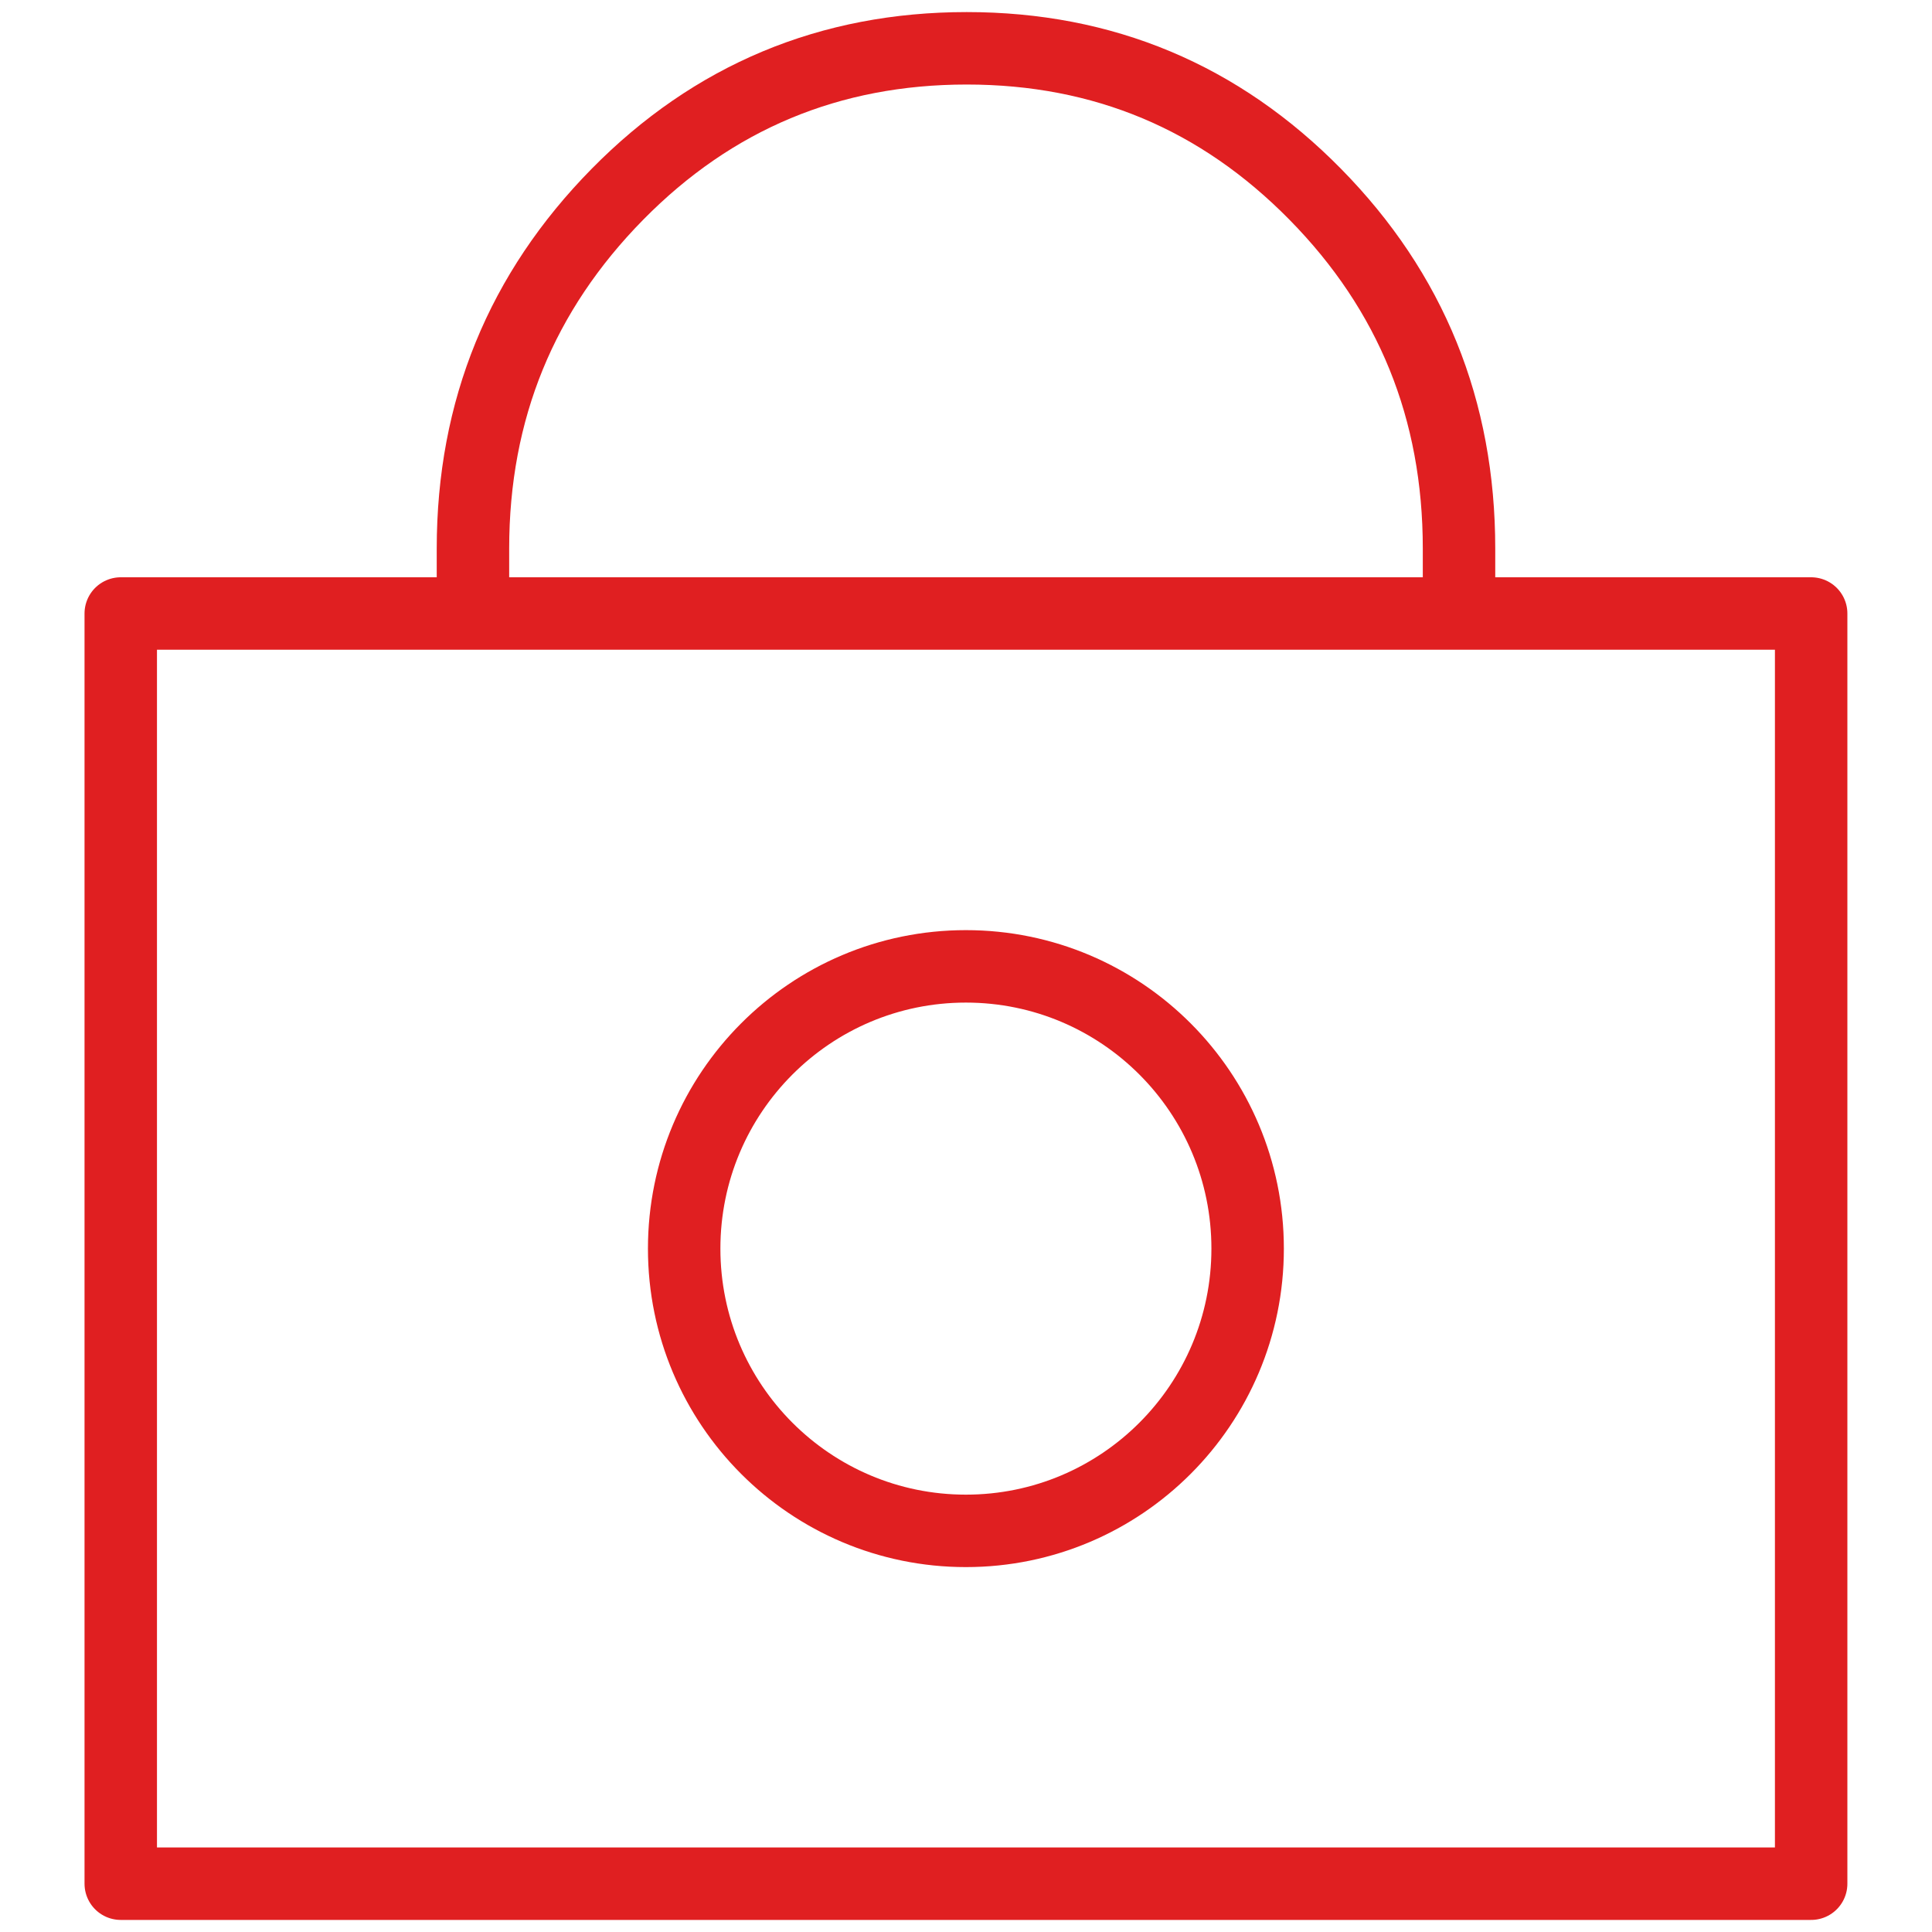
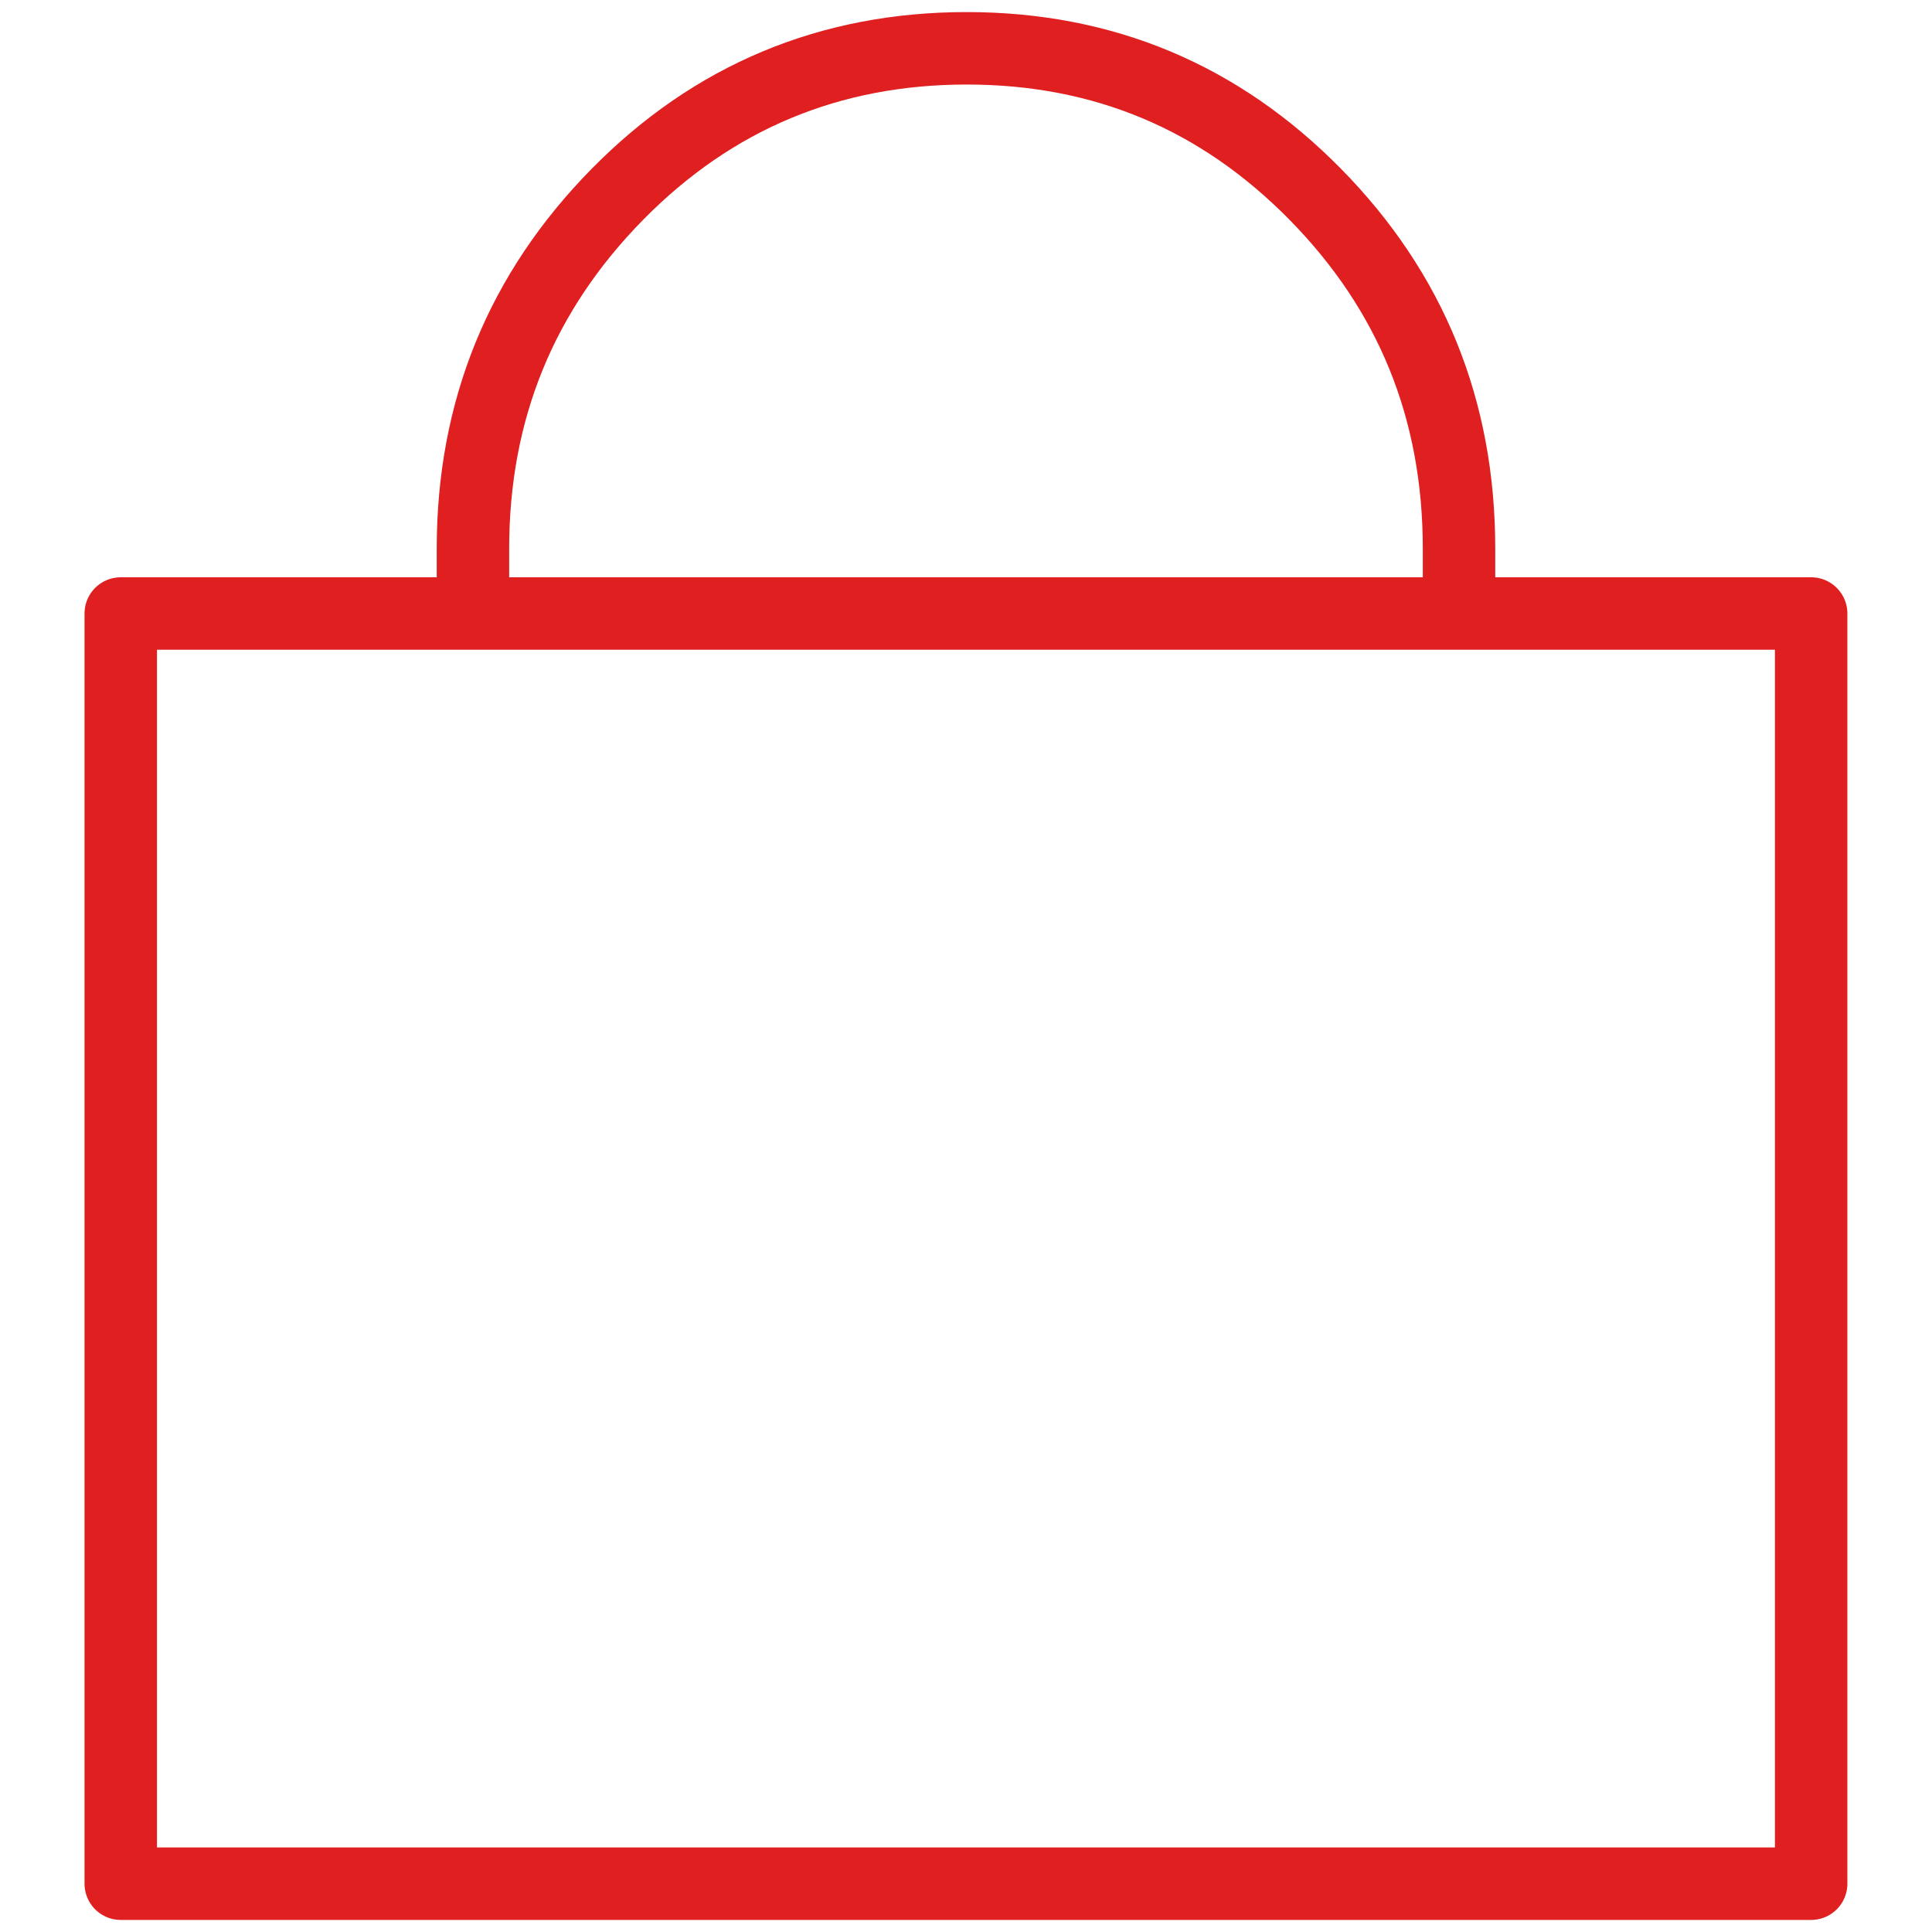
<svg xmlns="http://www.w3.org/2000/svg" width="80" height="80" viewBox="0 0 80 80" fill="none">
  <g id="Frame 196">
    <g id="Group 268">
      <path id="Vector" d="M60.415 26.055V22.717C60.415 16.96 58.432 12.081 54.465 8.048C50.499 4.016 45.687 2 40.029 2C34.371 2 29.529 4.016 25.563 8.048C21.596 12.081 19.584 16.96 19.584 22.717V26.055" stroke="#E01F21" stroke-width="3" stroke-linejoin="round" />
      <path id="Vector_2" d="M74.996 25.404H5V78H74.996V25.404Z" stroke="#E01F21" stroke-width="3" stroke-linejoin="round" />
-       <path id="Vector_3" d="M39.996 63.39C46.439 63.39 51.662 58.158 51.662 51.703C51.662 45.248 46.439 40.015 39.996 40.015C33.553 40.015 28.33 45.248 28.33 51.703C28.33 58.158 33.553 63.39 39.996 63.39Z" stroke="#E01F21" stroke-width="3" stroke-linejoin="round" />
    </g>
  </g>
</svg>